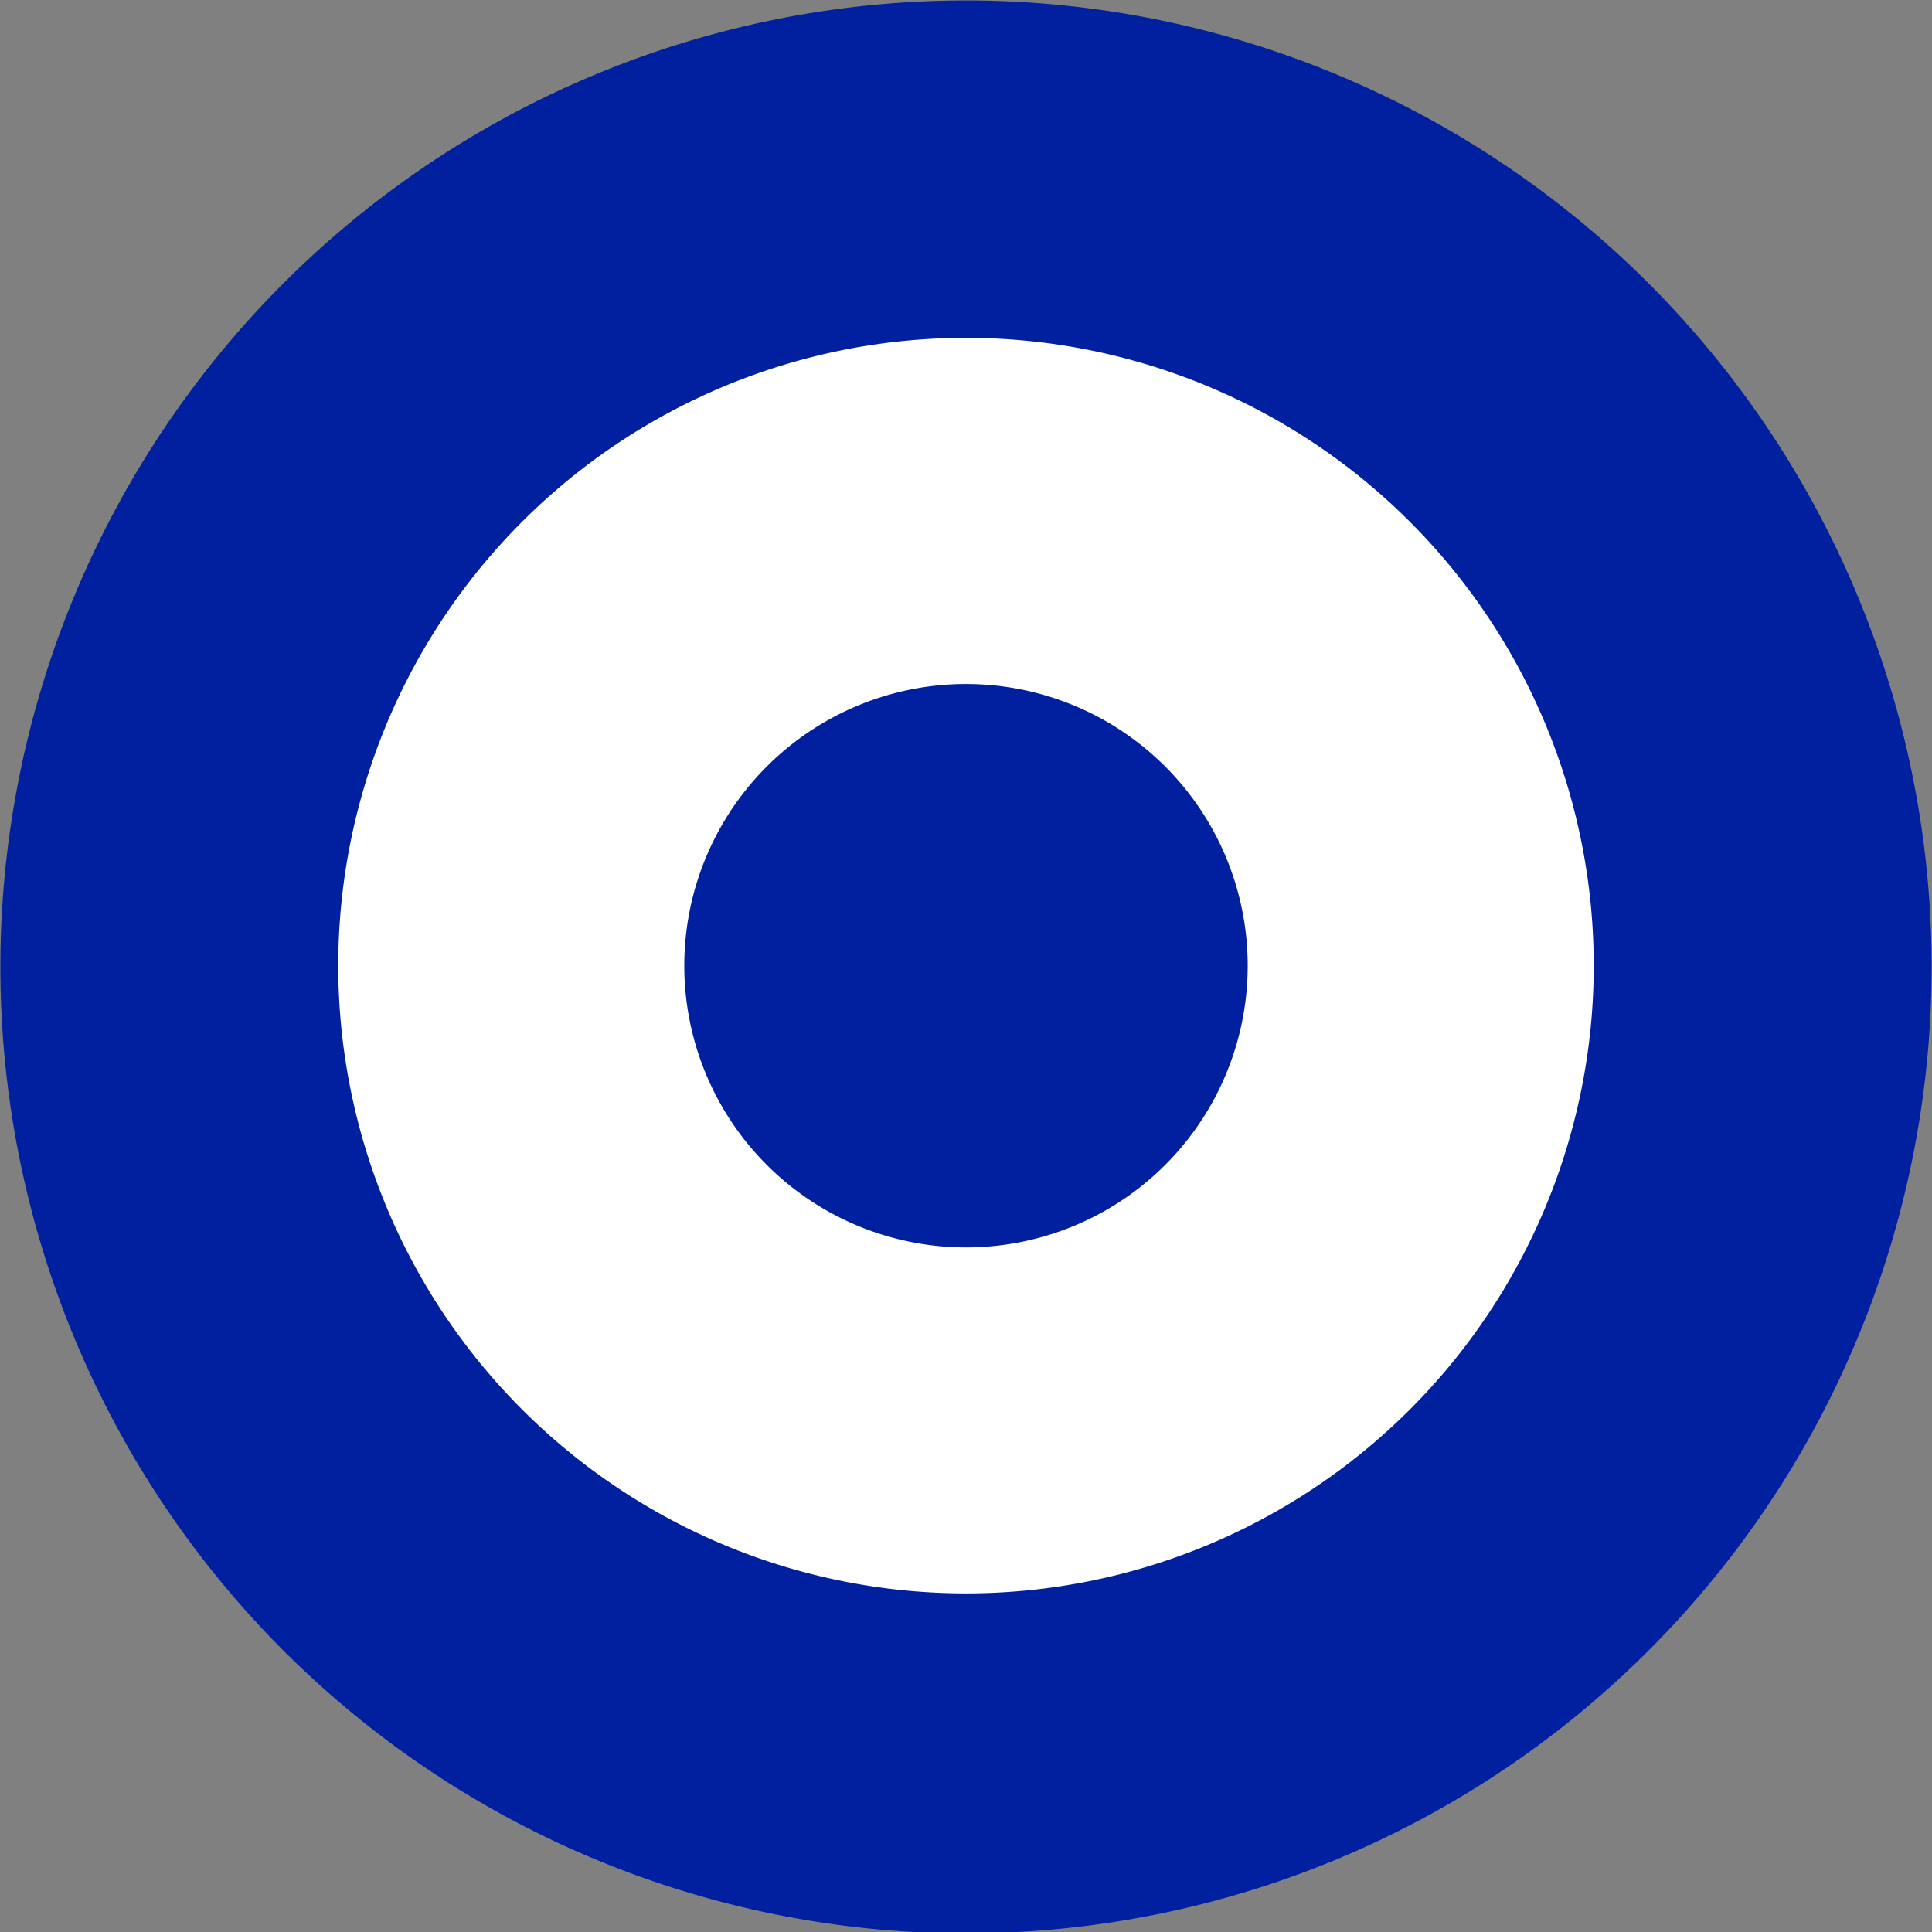
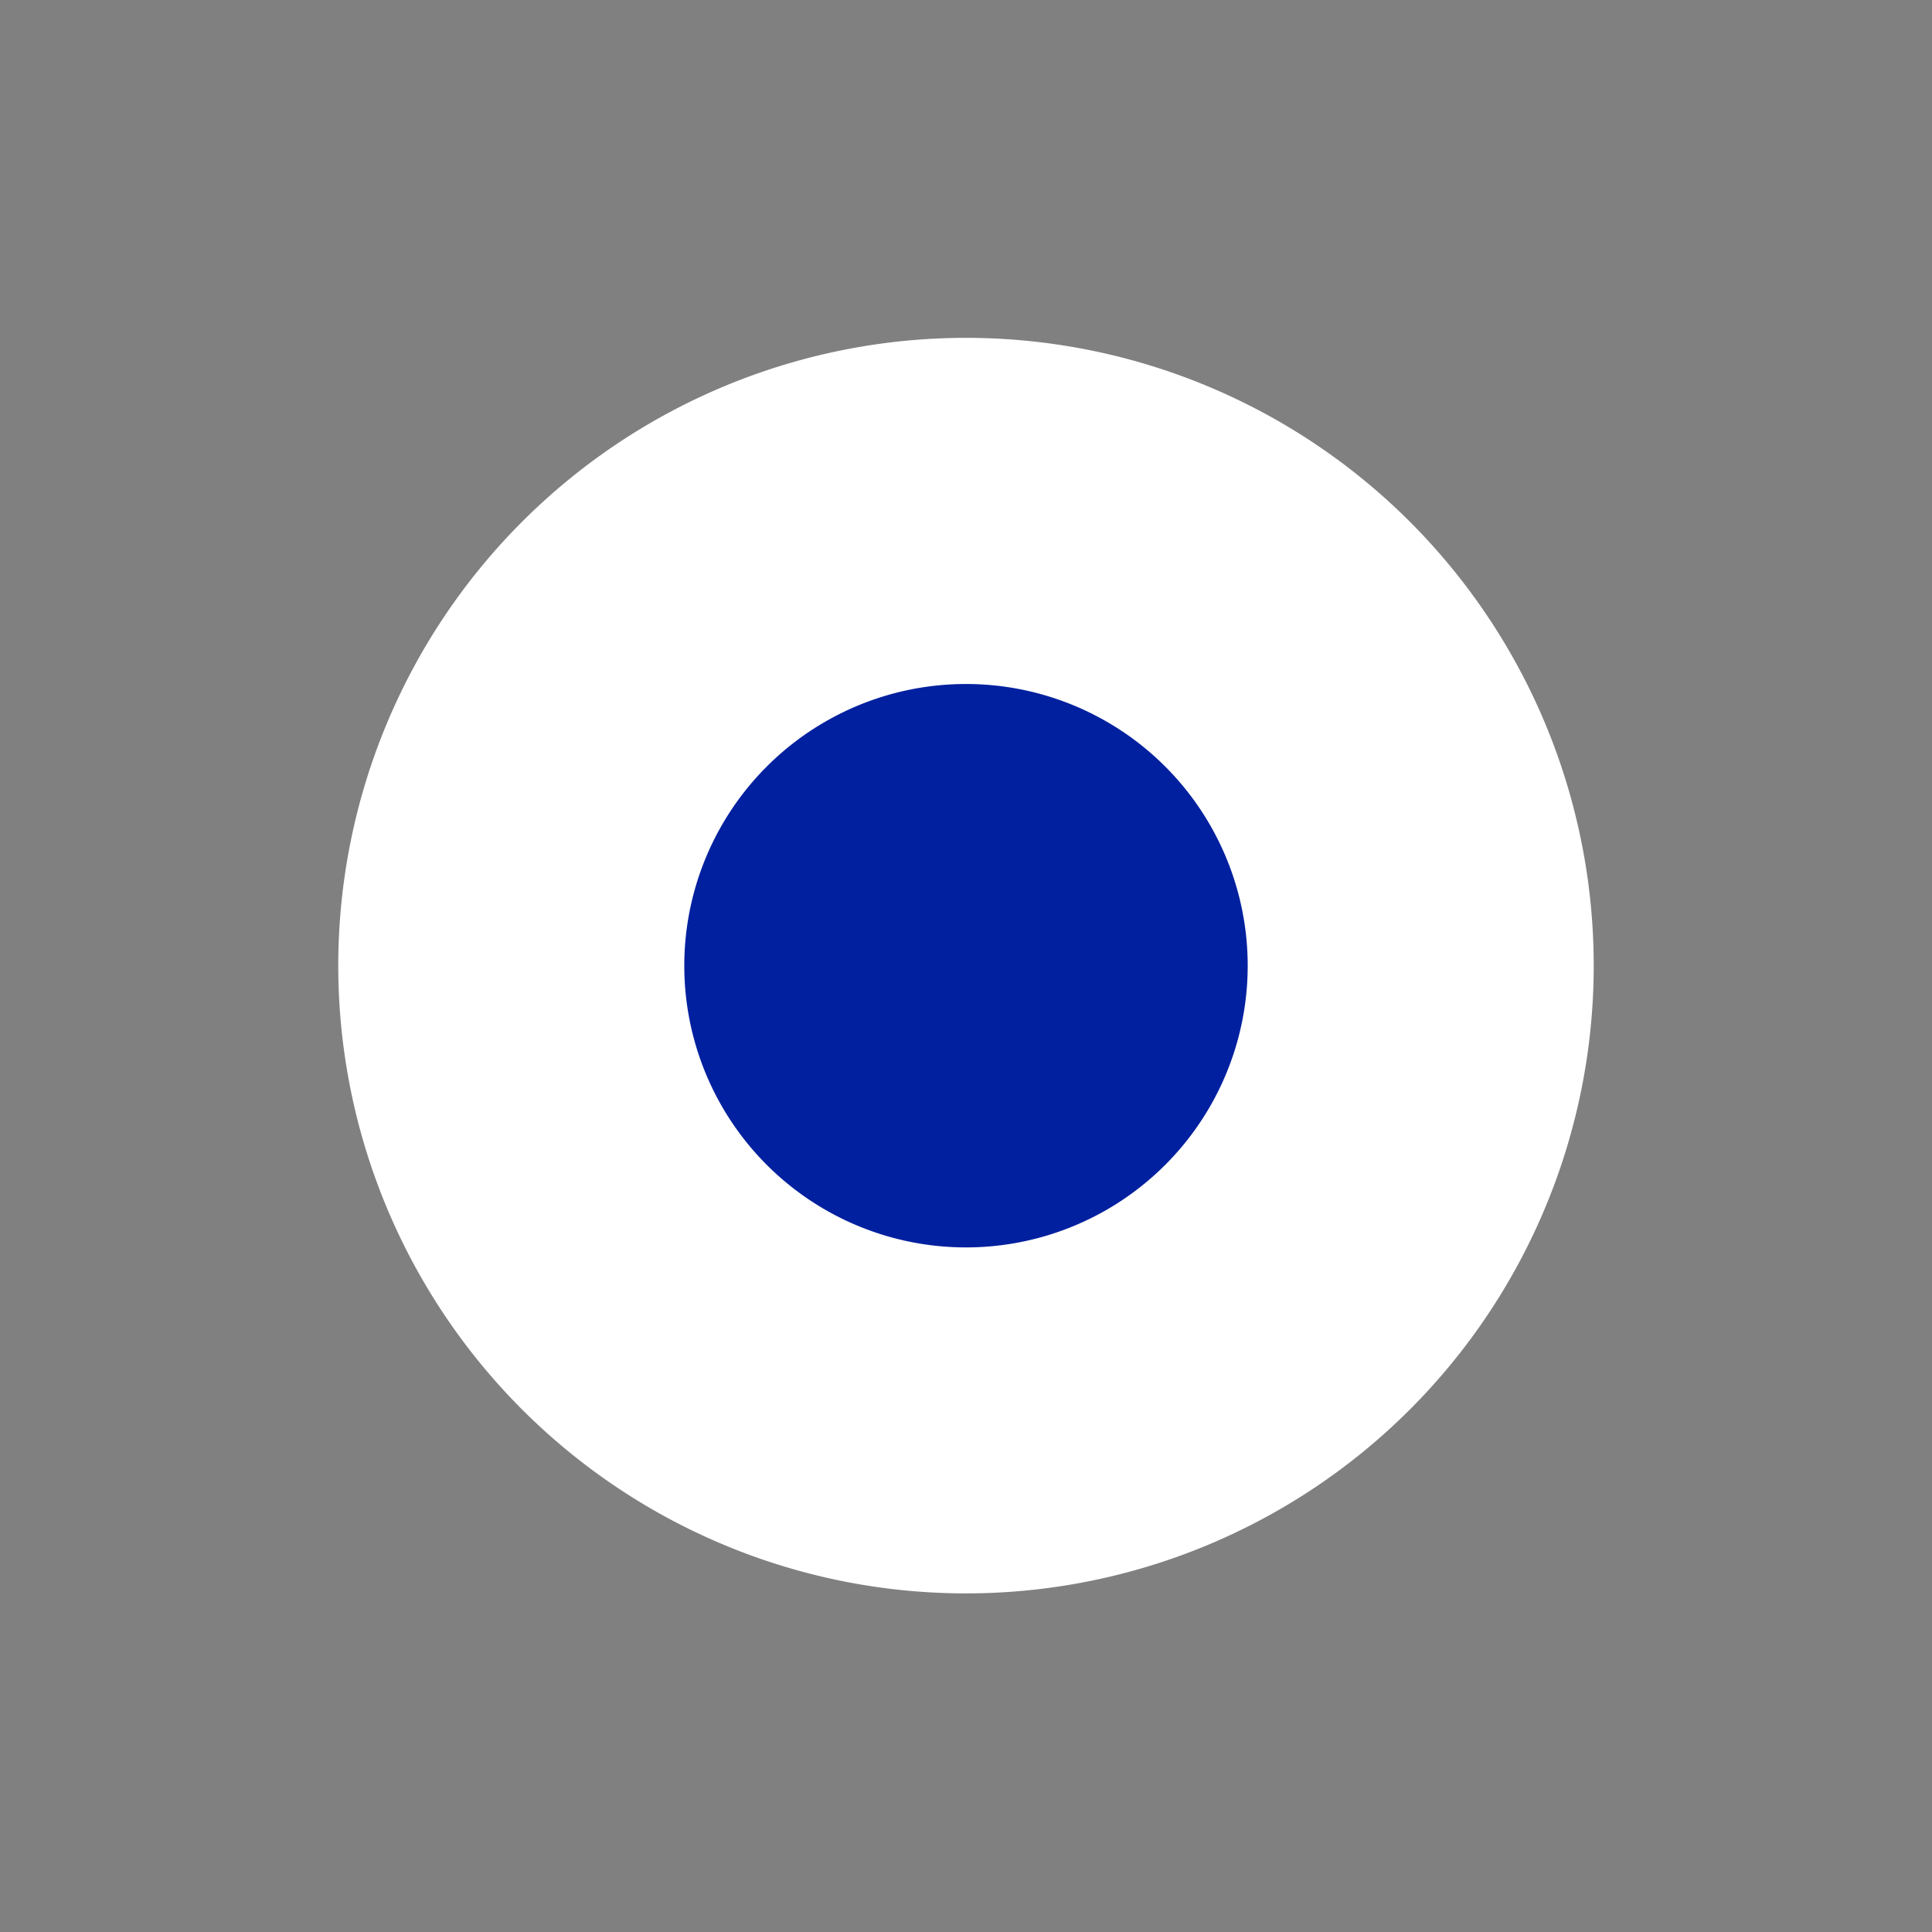
<svg xmlns="http://www.w3.org/2000/svg" xmlns:ns1="http://sodipodi.sourceforge.net/DTD/sodipodi-0.dtd" xmlns:ns2="http://www.inkscape.org/namespaces/inkscape" id="svg2" ns1:version="0.32" ns2:version="0.46dev+devel" width="600" height="600" version="1.0" ns1:docbase="D:\slady\pic\svg\wiki\b" ns1:docname="El_Salvador_Air_Force_roundel.svg" ns2:output_extension="org.inkscape.output.svg.inkscape">
  <rect width="100%" height="100%" fill="#808080" stroke="none" />
  <defs id="defs5" />
  <ns1:namedview ns2:window-height="742" ns2:window-width="1024" ns2:pageshadow="2" ns2:pageopacity="0.0" borderopacity="1.0" bordercolor="#666666" pagecolor="#ffffff" id="base" ns2:zoom="0.4563492" ns2:cx="161.50594" ns2:cy="327.51471" ns2:window-x="154" ns2:window-y="168" ns2:current-layer="svg2" showgrid="false" ns2:showpageshadow="false" />
-   <path ns1:type="arc" style="fill:#00209f;fill-opacity:1;fill-rule:evenodd;stroke:none;stroke-width:2;stroke-linecap:butt;stroke-linejoin:miter;marker:none;marker-start:none;marker-mid:none;marker-end:none;stroke-miterlimit:4;stroke-dasharray:none;stroke-dashoffset:0;stroke-opacity:1;visibility:visible;display:inline;overflow:visible" id="path1316" ns1:cx="2.7391305" ns1:cy="636.02606" ns1:rx="315" ns1:ry="318.28696" d="M 317.739,636.026 A 315,318.287 0 1 1 -312.261,636.026 A 315,318.287 0 1 1 317.739,636.026 z" transform="matrix(0.952,0,0,0.943,297.391,-299.484)" />
  <path ns1:type="arc" style="fill:#ffffff;fill-opacity:1;fill-rule:evenodd;stroke:none;stroke-width:2;stroke-linecap:butt;stroke-linejoin:miter;marker:none;marker-start:none;marker-mid:none;marker-end:none;stroke-miterlimit:4;stroke-dasharray:none;stroke-dashoffset:0;stroke-opacity:1;visibility:visible;display:inline;overflow:visible" id="path1318" ns1:cx="5.478261" ns1:cy="625.06958" ns1:rx="201.60001" ns1:ry="207.62608" d="M 207.078,625.07 A 201.6,207.626 0 1 1 -196.122,625.07 A 201.6,207.626 0 1 1 207.078,625.07 z" transform="matrix(0.967,0,0,0.939,294.701,-287.058)" />
  <path ns1:type="arc" style="fill:#00209f;fill-opacity:1;fill-rule:evenodd;stroke:none;stroke-width:2;stroke-linecap:butt;stroke-linejoin:miter;marker:none;marker-start:none;marker-mid:none;marker-end:none;stroke-miterlimit:4;stroke-dasharray:none;stroke-dashoffset:0;stroke-opacity:1;visibility:visible;display:inline;overflow:visible" id="path1320" ns1:cx="10.591303" ns1:cy="630" ns1:rx="90.379112" ns1:ry="90.379112" d="M 100.97,630 A 90.379,90.379 0 1 1 -79.788,630 A 90.379,90.379 0 1 1 100.97,630 z" transform="matrix(0.968,0,0,0.968,289.746,-309.931)" />
</svg>